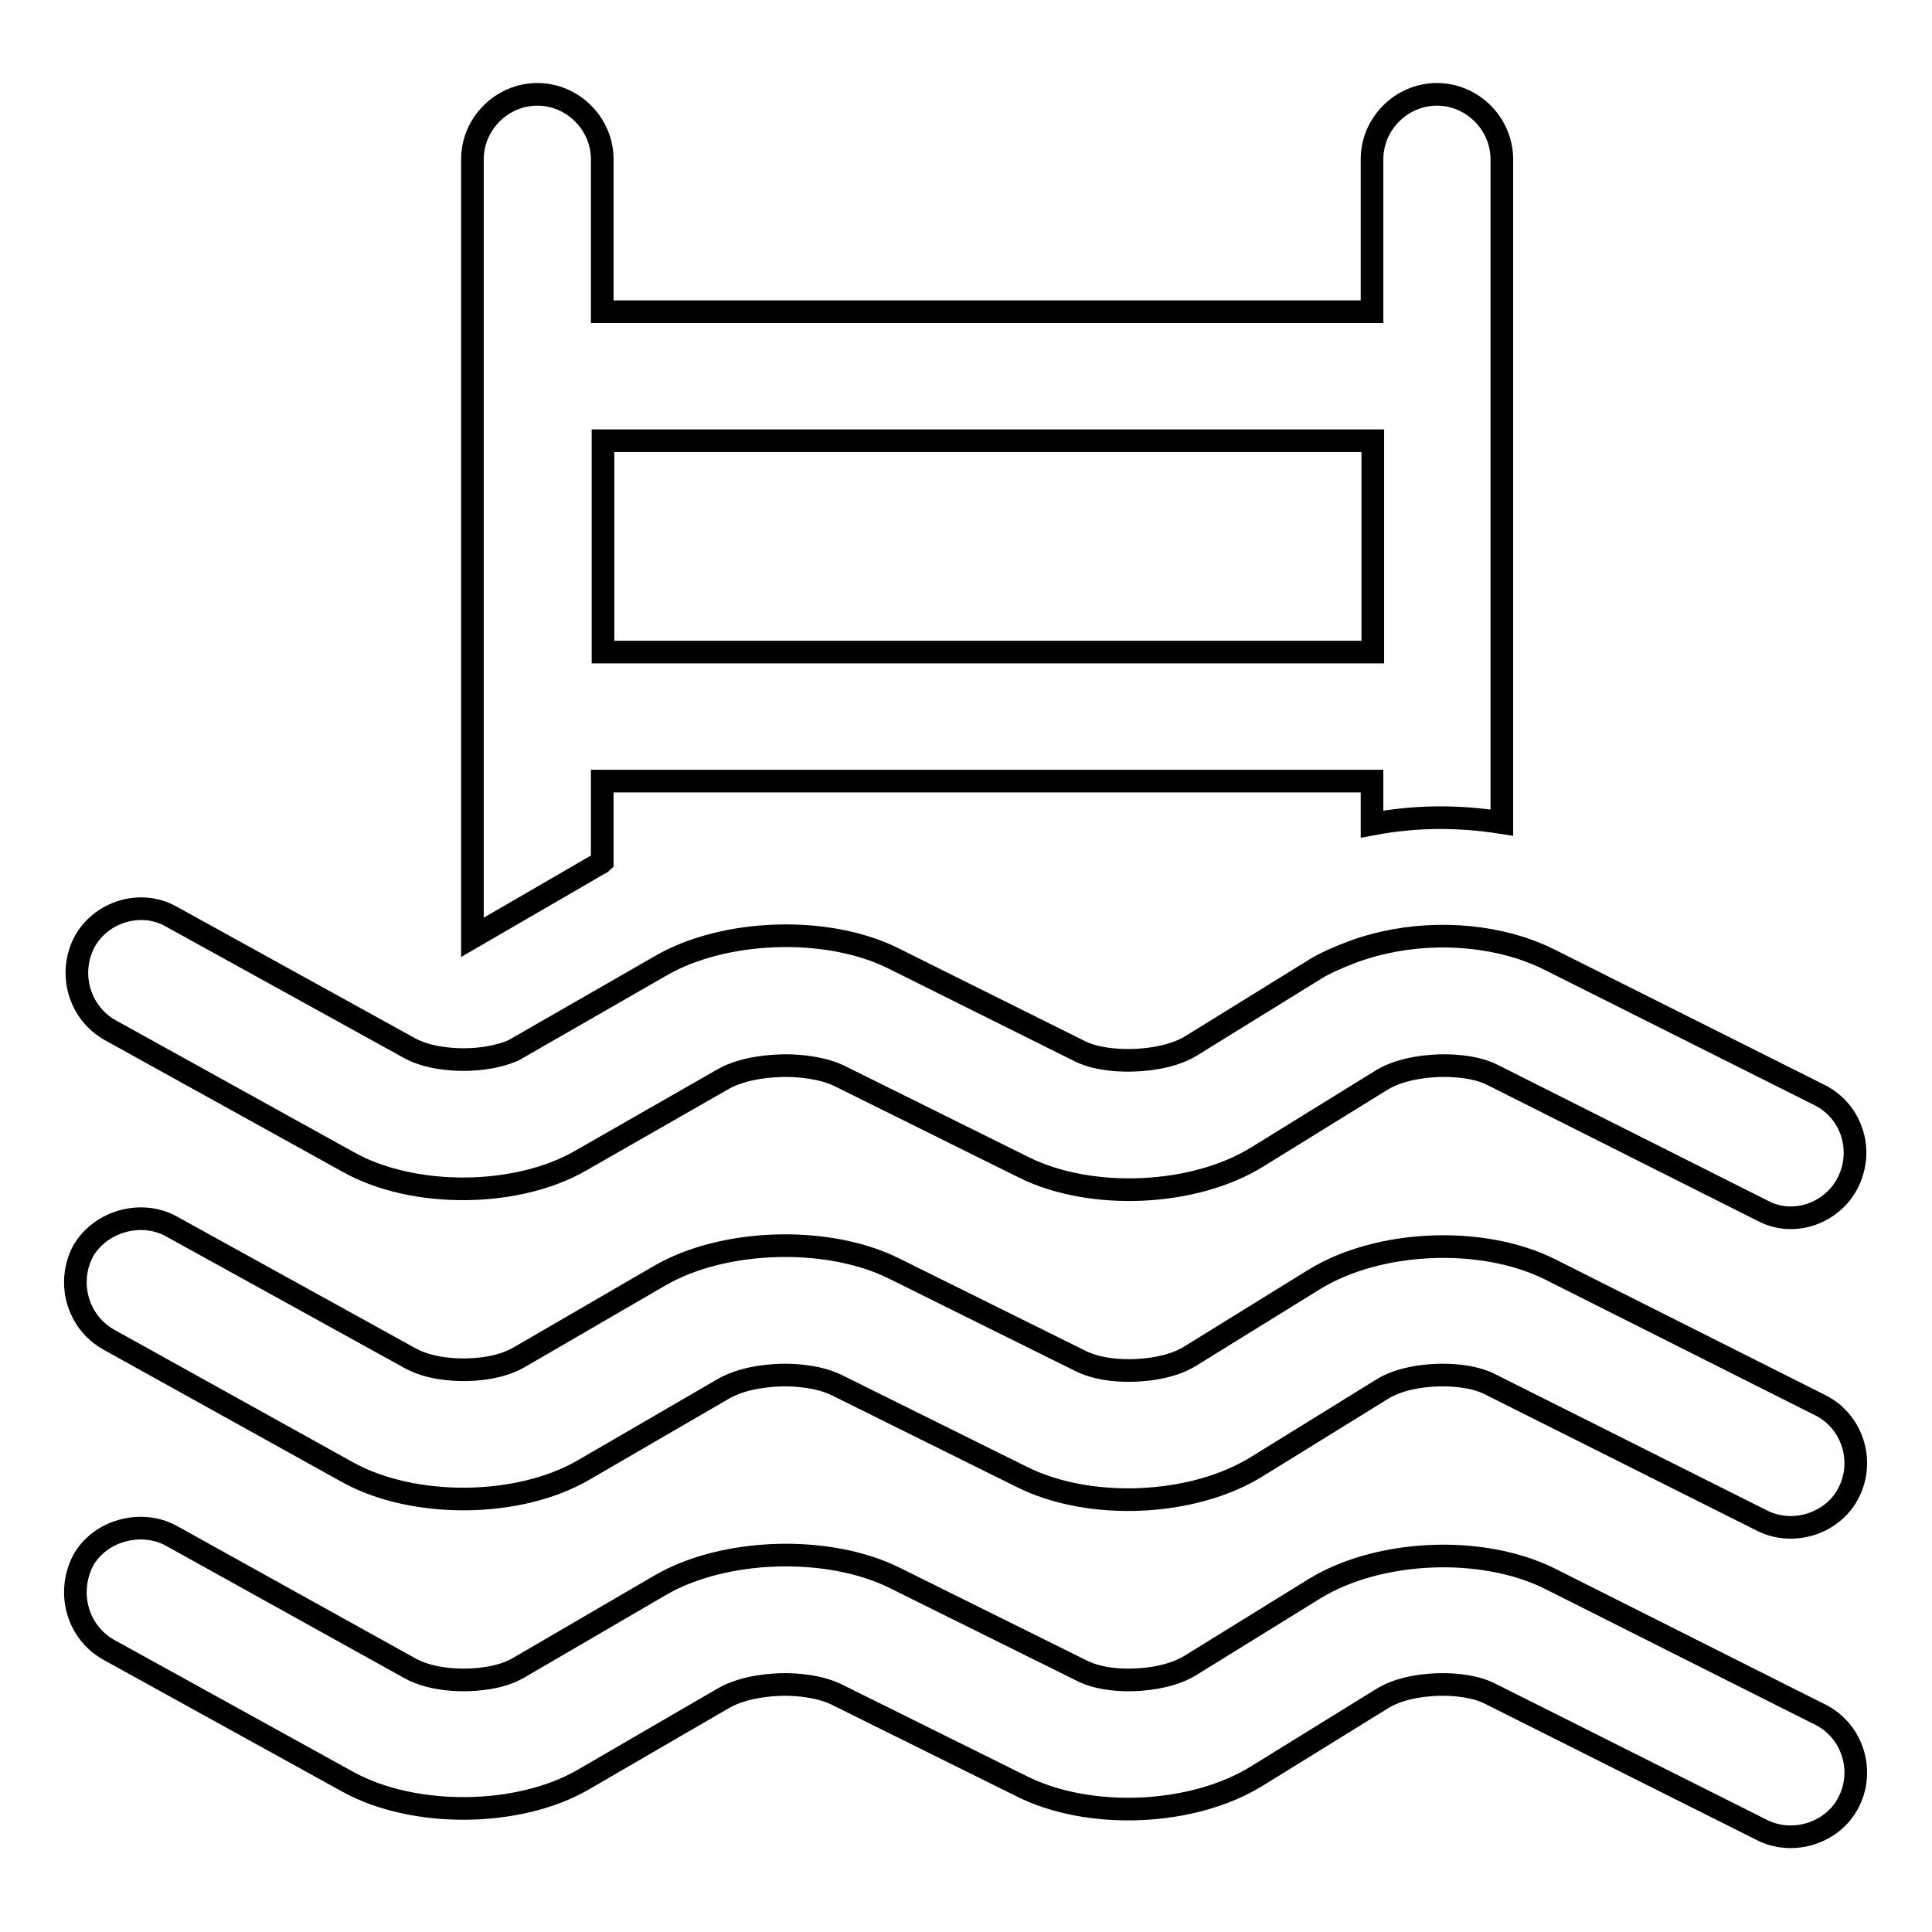
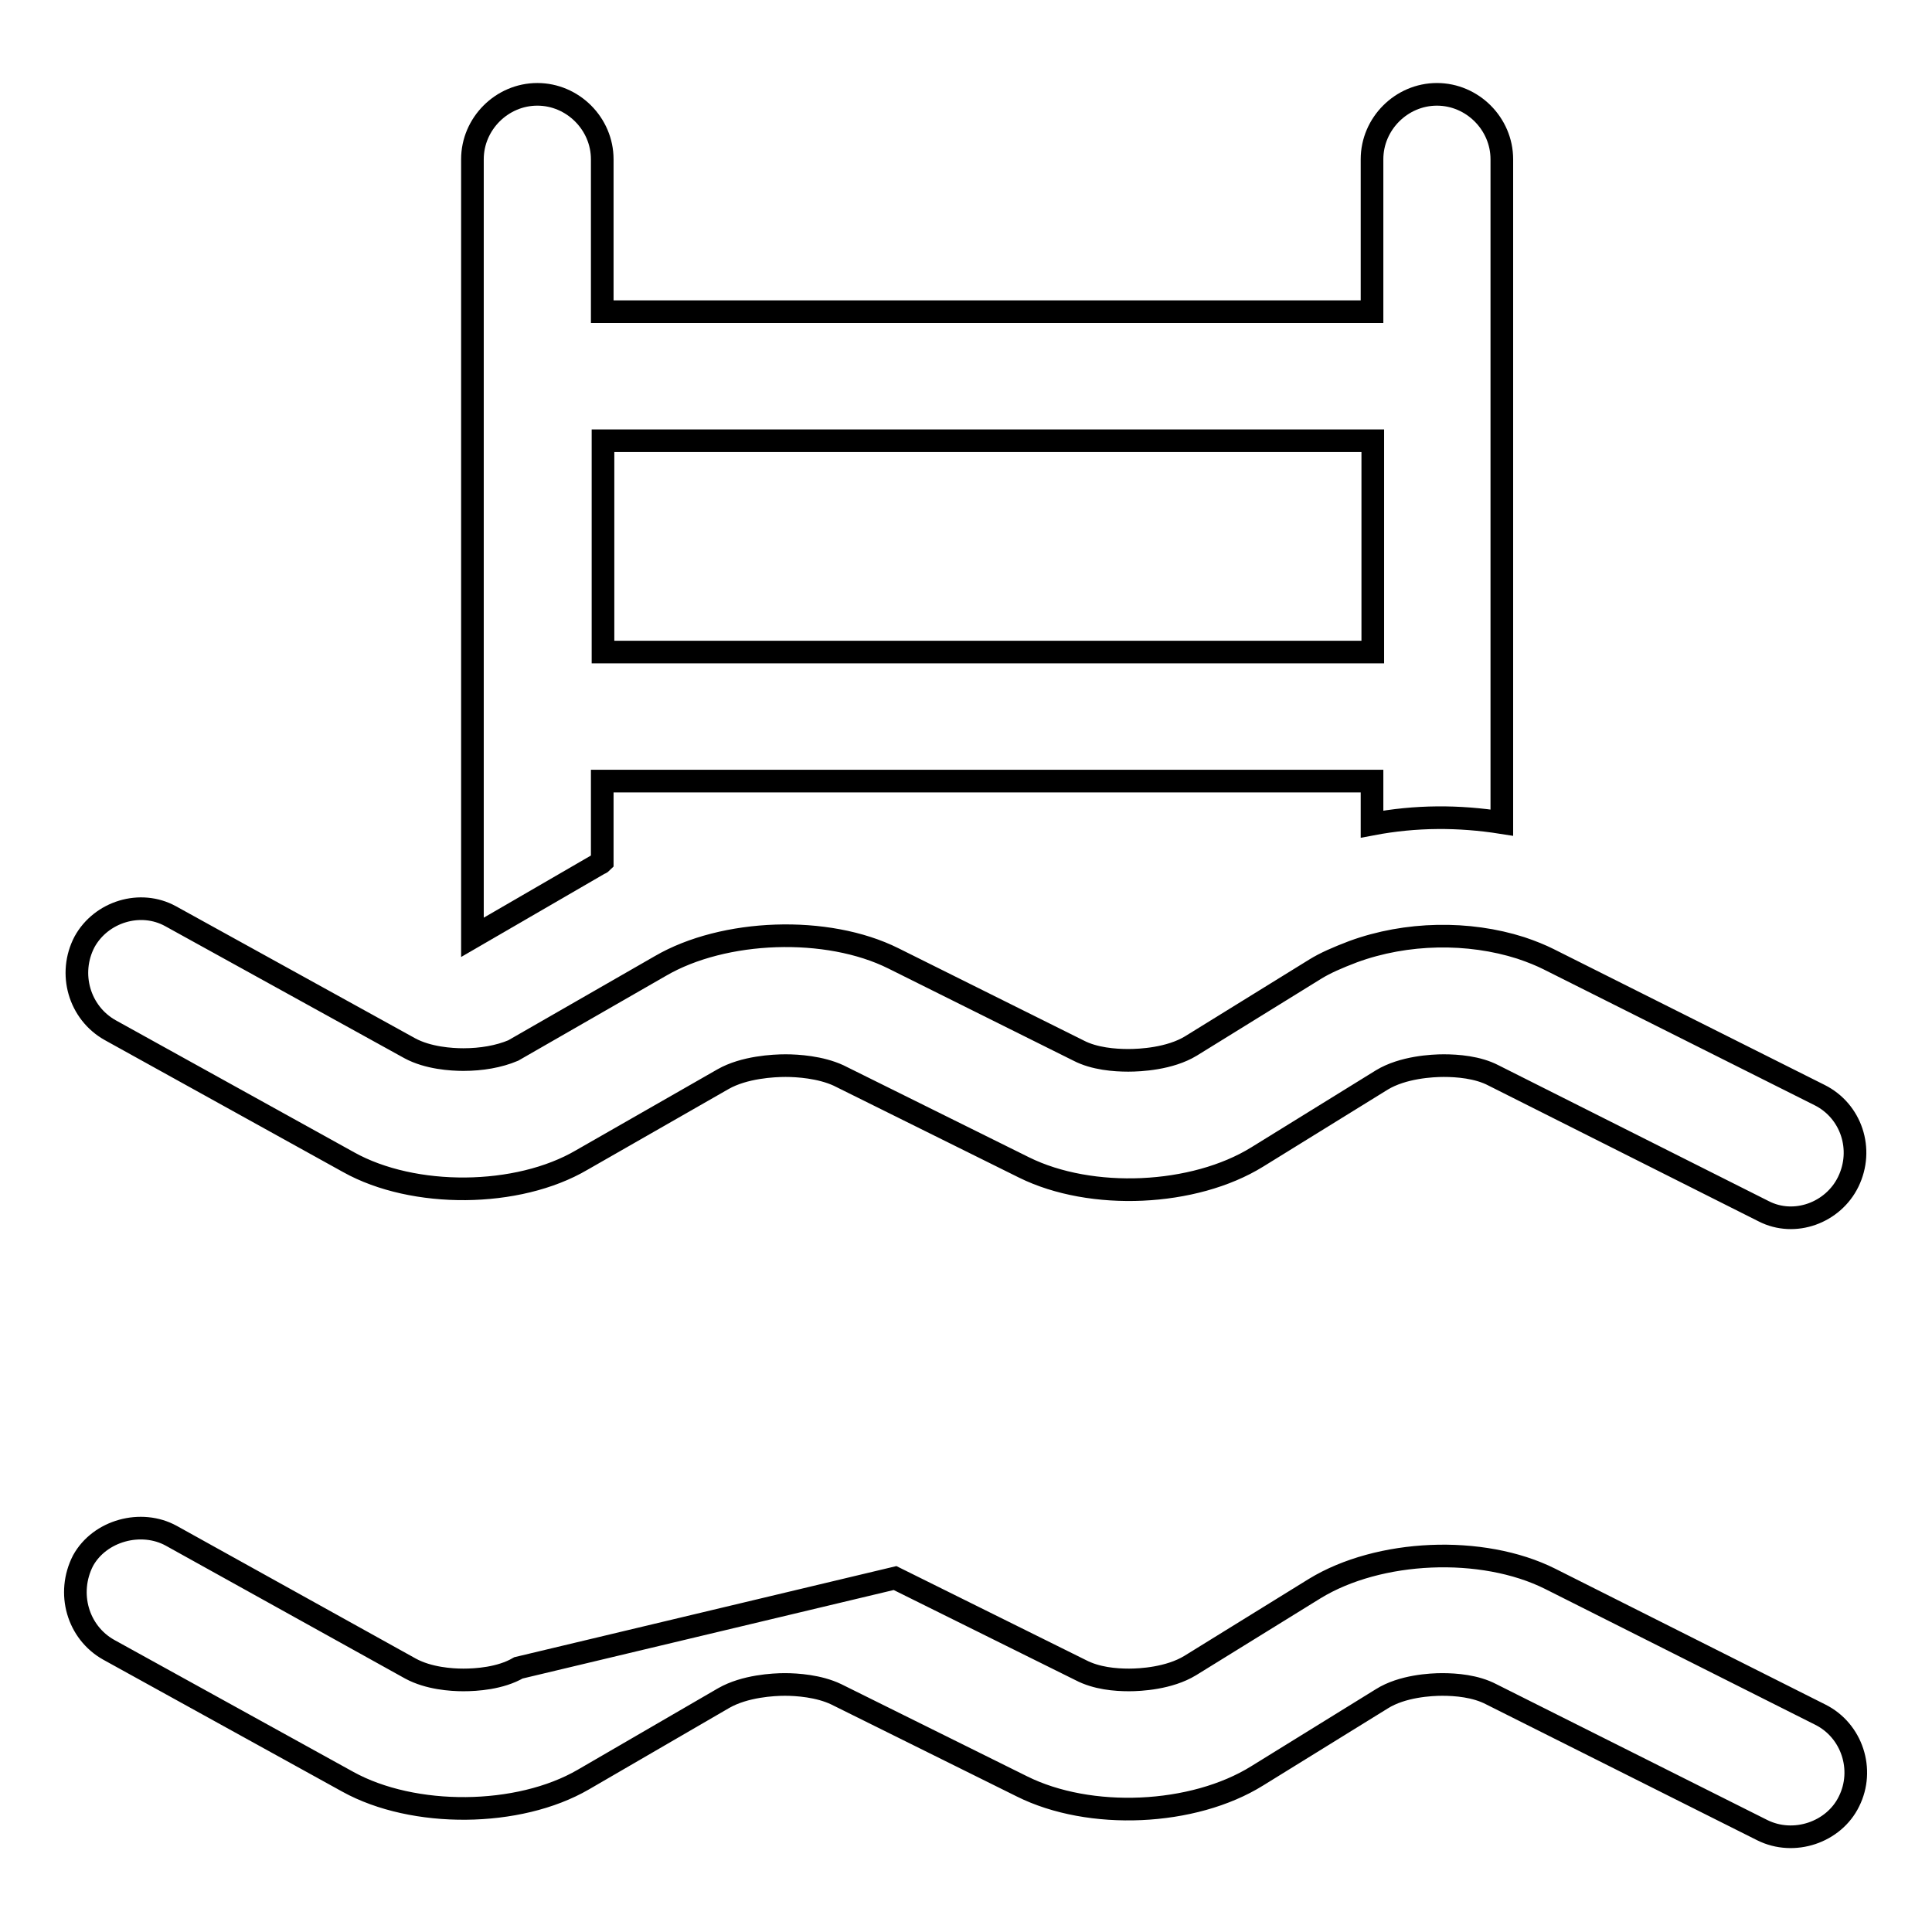
<svg xmlns="http://www.w3.org/2000/svg" version="1.1" x="0px" y="0px" viewBox="0 0 256 256" enable-background="new 0 0 256 256" xml:space="preserve">
  <g>
    <g>
      <g>
        <g>
          <path stroke-width="3" fill-opacity="0" stroke="#000000" d="M199,109V21.1c0-4.7-3.9-8.6-8.6-8.6c-4.7,0-8.6,3.9-8.6,8.6v20.2h-102V21.1c0-4.7-3.9-8.6-8.6-8.6s-8.6,3.9-8.6,8.6v103.1l16.9-9.8c0.1,0,0.2-0.1,0.3-0.2v-10.7h102v5.7C187.6,108.1,193.3,108.1,199,109z M79.9,86.4v-28h102v28L79.9,86.4L79.9,86.4z" />
-           <path stroke-width="3" fill-opacity="0" stroke="#000000" d="M14.4,177.5l31.7,17.6c8.7,4.8,22.6,4.7,31.2-0.3L95.9,184c2.8-1.6,6.6-1.8,8.1-1.8c1.6,0,4.5,0.2,6.8,1.3l24.6,12.2c9,4.5,22.7,3.9,31.2-1.4l16.5-10.2c2.7-1.7,6.5-1.9,8-1.9c1.8,0,4.4,0.2,6.5,1.3l35.9,18c4.2,2.1,9.5,0.3,11.5-3.8c2.1-4.2,0.4-9.4-3.8-11.5l-35.8-18c-9-4.5-22.7-3.9-31.2,1.3l-16.5,10.2c-2.7,1.7-6.6,1.9-8.1,1.9c-1.8,0-4.3-0.2-6.5-1.3l-24.6-12.2c-8.8-4.4-22.7-4-31.2,1l-18.6,10.8c-2.5,1.4-5.6,1.6-7.3,1.6c-1.6,0-4.6-0.2-7-1.5l-31.7-17.5c-4-2.2-9.4-0.7-11.7,3.3C8.8,170,10.3,175.2,14.4,177.5z" />
-           <path stroke-width="3" fill-opacity="0" stroke="#000000" d="M14.4,218.6l31.7,17.5c8.7,4.8,22.6,4.7,31.2-0.3l18.6-10.8c2.8-1.6,6.6-1.8,8.1-1.8c1.6,0,4.5,0.2,6.8,1.3l24.6,12.2c9,4.5,22.7,3.9,31.2-1.4l16.5-10.2c2.7-1.7,6.5-1.9,8-1.9c1.8,0,4.4,0.2,6.5,1.3l35.9,18c4.2,2.1,9.5,0.3,11.5-3.8c2.1-4.2,0.4-9.4-3.8-11.5l-35.8-18c-9-4.5-22.7-3.9-31.2,1.3l-16.5,10.2c-2.8,1.7-6.6,1.9-8.1,1.9c-1.8,0-4.3-0.2-6.4-1.3l-24.6-12.2c-8.8-4.4-22.7-4-31.2,1L68.7,221c-2.4,1.4-5.6,1.6-7.3,1.6c-1.6,0-4.6-0.2-7-1.5l-31.7-17.6c-4-2.2-9.5-0.7-11.7,3.3C8.8,211.1,10.3,216.3,14.4,218.6z" />
+           <path stroke-width="3" fill-opacity="0" stroke="#000000" d="M14.4,218.6l31.7,17.5c8.7,4.8,22.6,4.7,31.2-0.3l18.6-10.8c2.8-1.6,6.6-1.8,8.1-1.8c1.6,0,4.5,0.2,6.8,1.3l24.6,12.2c9,4.5,22.7,3.9,31.2-1.4l16.5-10.2c2.7-1.7,6.5-1.9,8-1.9c1.8,0,4.4,0.2,6.5,1.3l35.9,18c4.2,2.1,9.5,0.3,11.5-3.8c2.1-4.2,0.4-9.4-3.8-11.5l-35.8-18c-9-4.5-22.7-3.9-31.2,1.3l-16.5,10.2c-2.8,1.7-6.6,1.9-8.1,1.9c-1.8,0-4.3-0.2-6.4-1.3l-24.6-12.2L68.7,221c-2.4,1.4-5.6,1.6-7.3,1.6c-1.6,0-4.6-0.2-7-1.5l-31.7-17.6c-4-2.2-9.5-0.7-11.7,3.3C8.8,211.1,10.3,216.3,14.4,218.6z" />
          <path stroke-width="3" fill-opacity="0" stroke="#000000" d="M14.6,136.5L46.2,154c8.6,4.8,22.4,4.7,30.9-0.3L95.8,143c2.8-1.6,6.7-1.8,8.3-1.8c1.6,0,4.6,0.2,7,1.3l24.6,12.2c8.9,4.4,22.5,3.8,30.9-1.4l16.5-10.2c2.8-1.7,6.7-1.9,8.2-1.9c1.8,0,4.5,0.2,6.6,1.3l35.8,18c4.1,2.1,9.2,0.2,11.2-3.9c2.1-4.3,0.4-9.4-3.8-11.5l-35.9-18c-1-0.5-2.2-1-3.7-1.5c-6.9-2.2-15.1-2.1-22.2,0.5c-2.1,0.8-3.7,1.5-5,2.3l-16.5,10.2c-2.8,1.7-6.7,1.9-8.3,1.9c-1.8,0-4.5-0.2-6.6-1.3L118.4,127c-8.8-4.4-22.5-3.9-30.9,1L68,139.2c-1.9,0.8-4.2,1.2-6.6,1.2c-1.6,0-4.7-0.2-7.1-1.5l-31.7-17.5c-4-2.2-9.2-0.6-11.4,3.4C9,129,10.5,134.2,14.6,136.5z" />
        </g>
      </g>
      <g />
      <g />
      <g />
      <g />
      <g />
      <g />
      <g />
      <g />
      <g />
      <g />
      <g />
      <g />
      <g />
      <g />
      <g />
    </g>
  </g>
</svg>